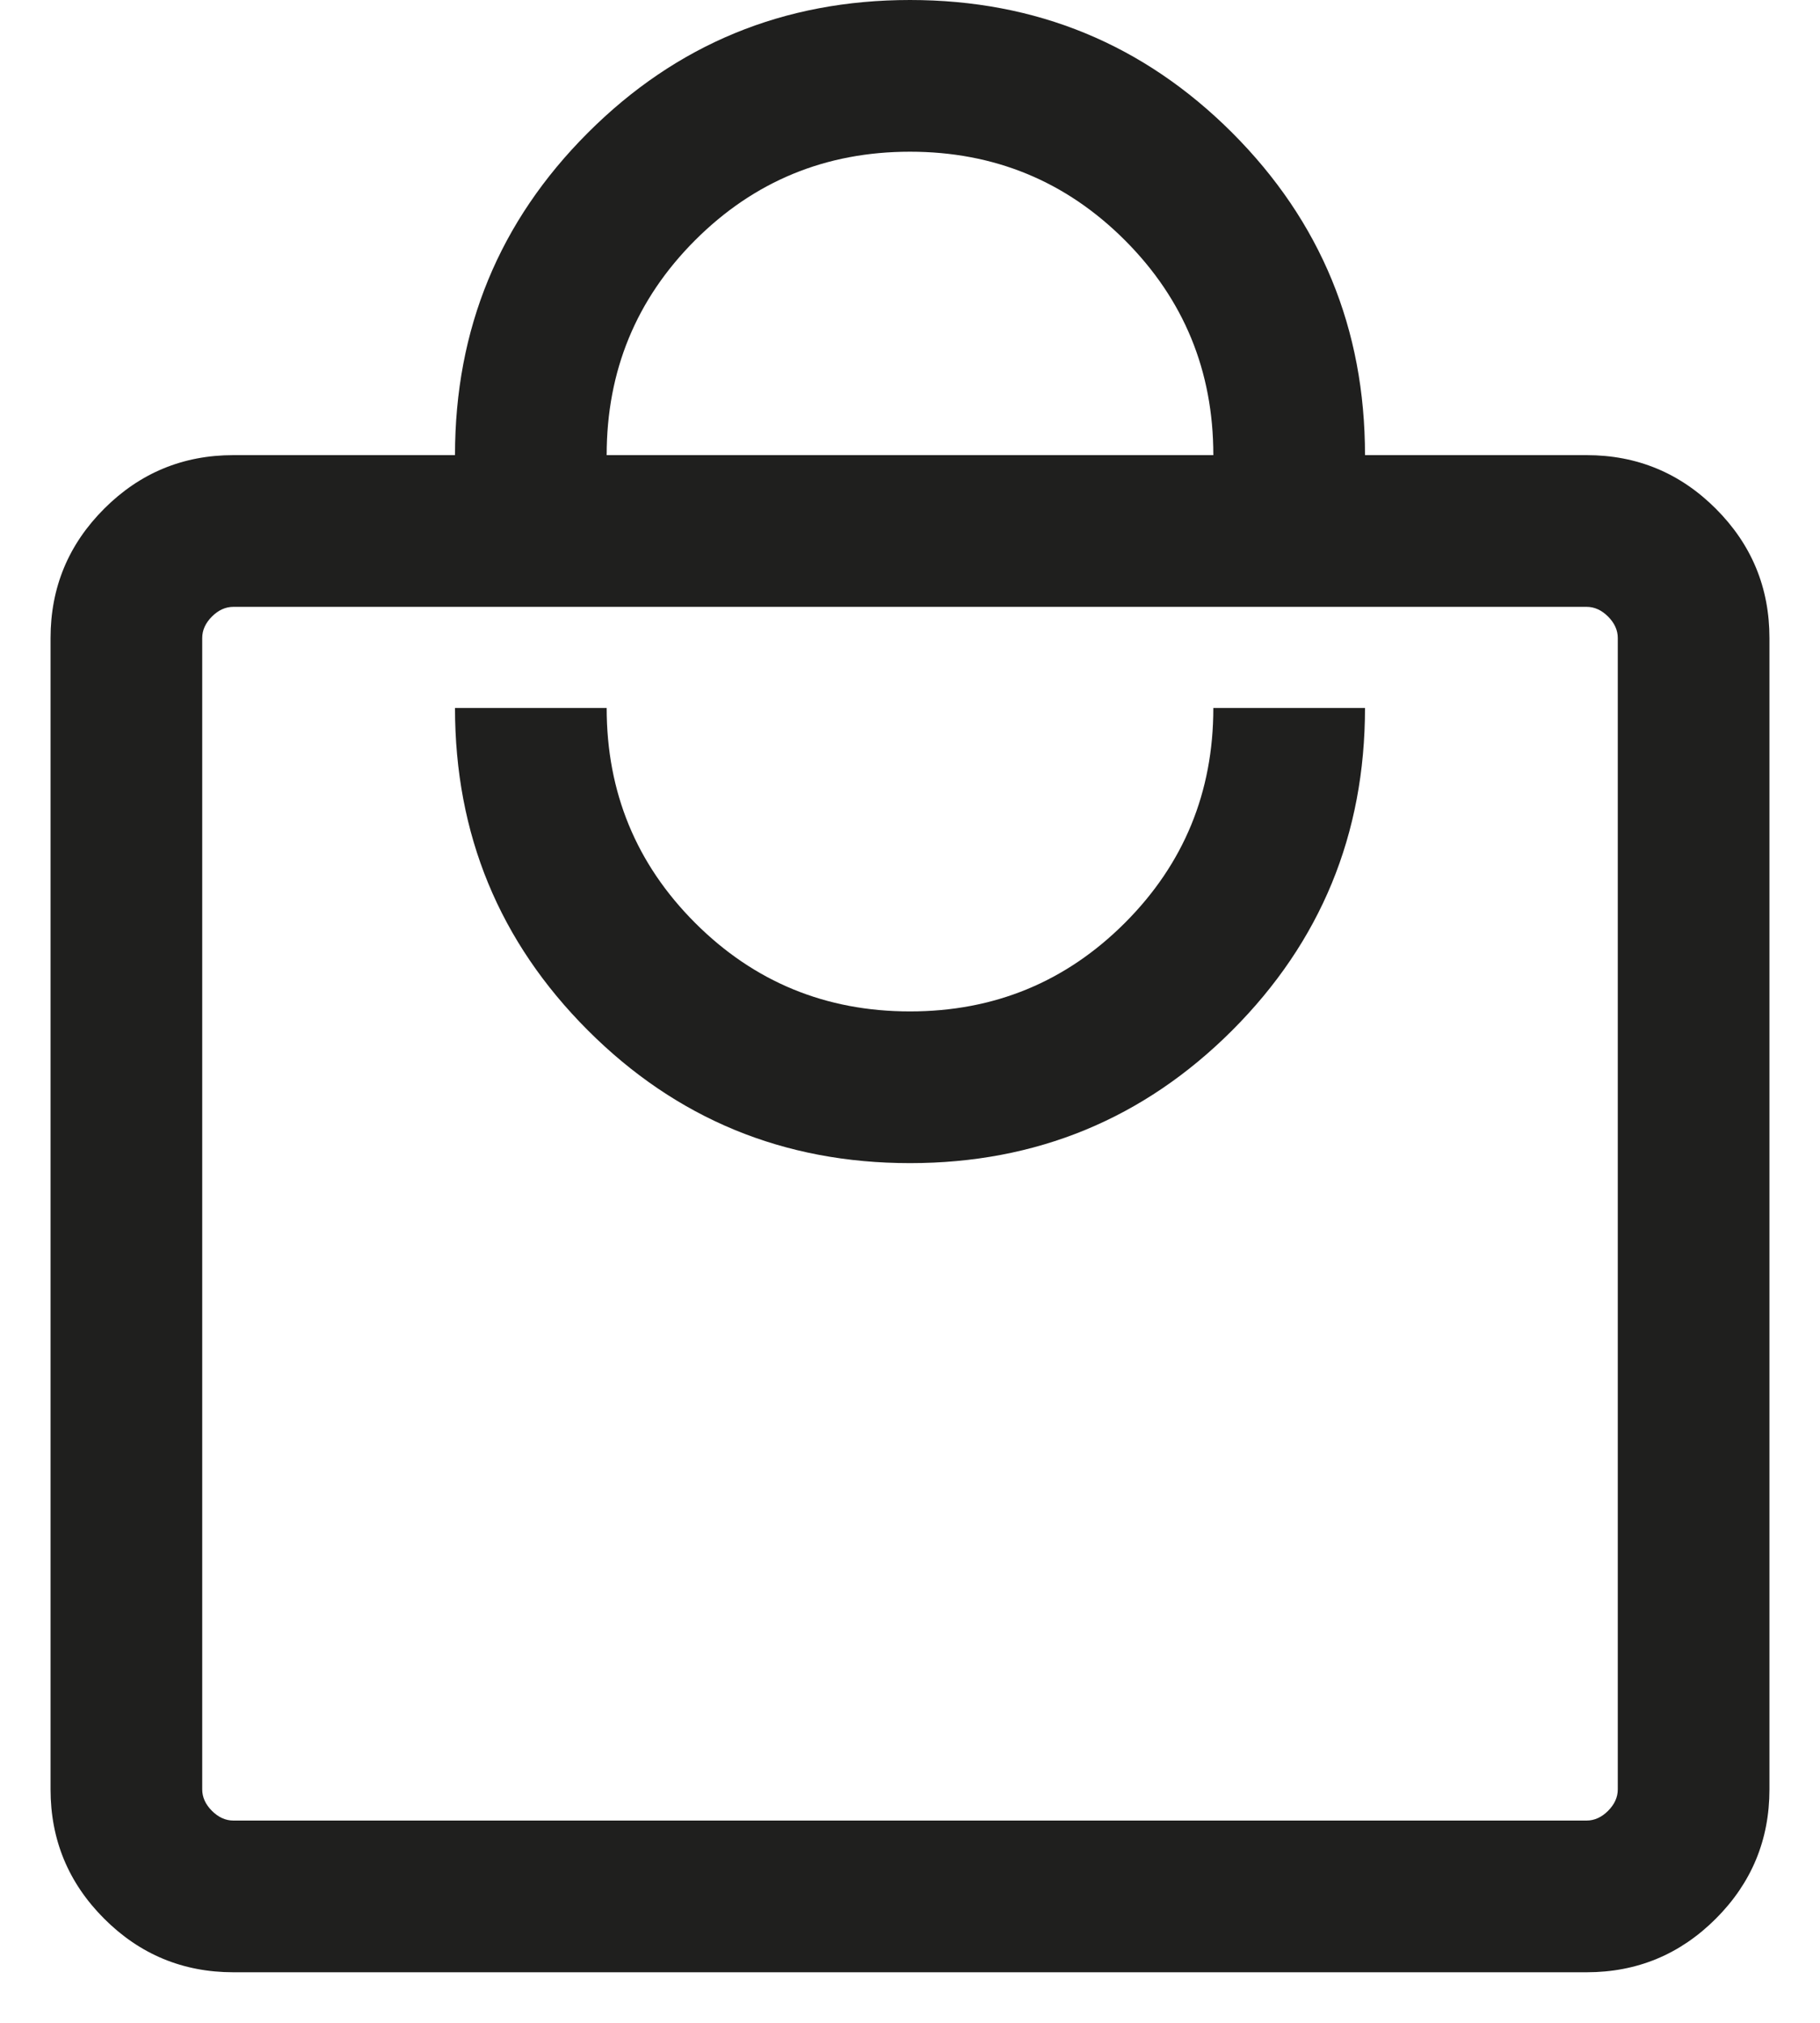
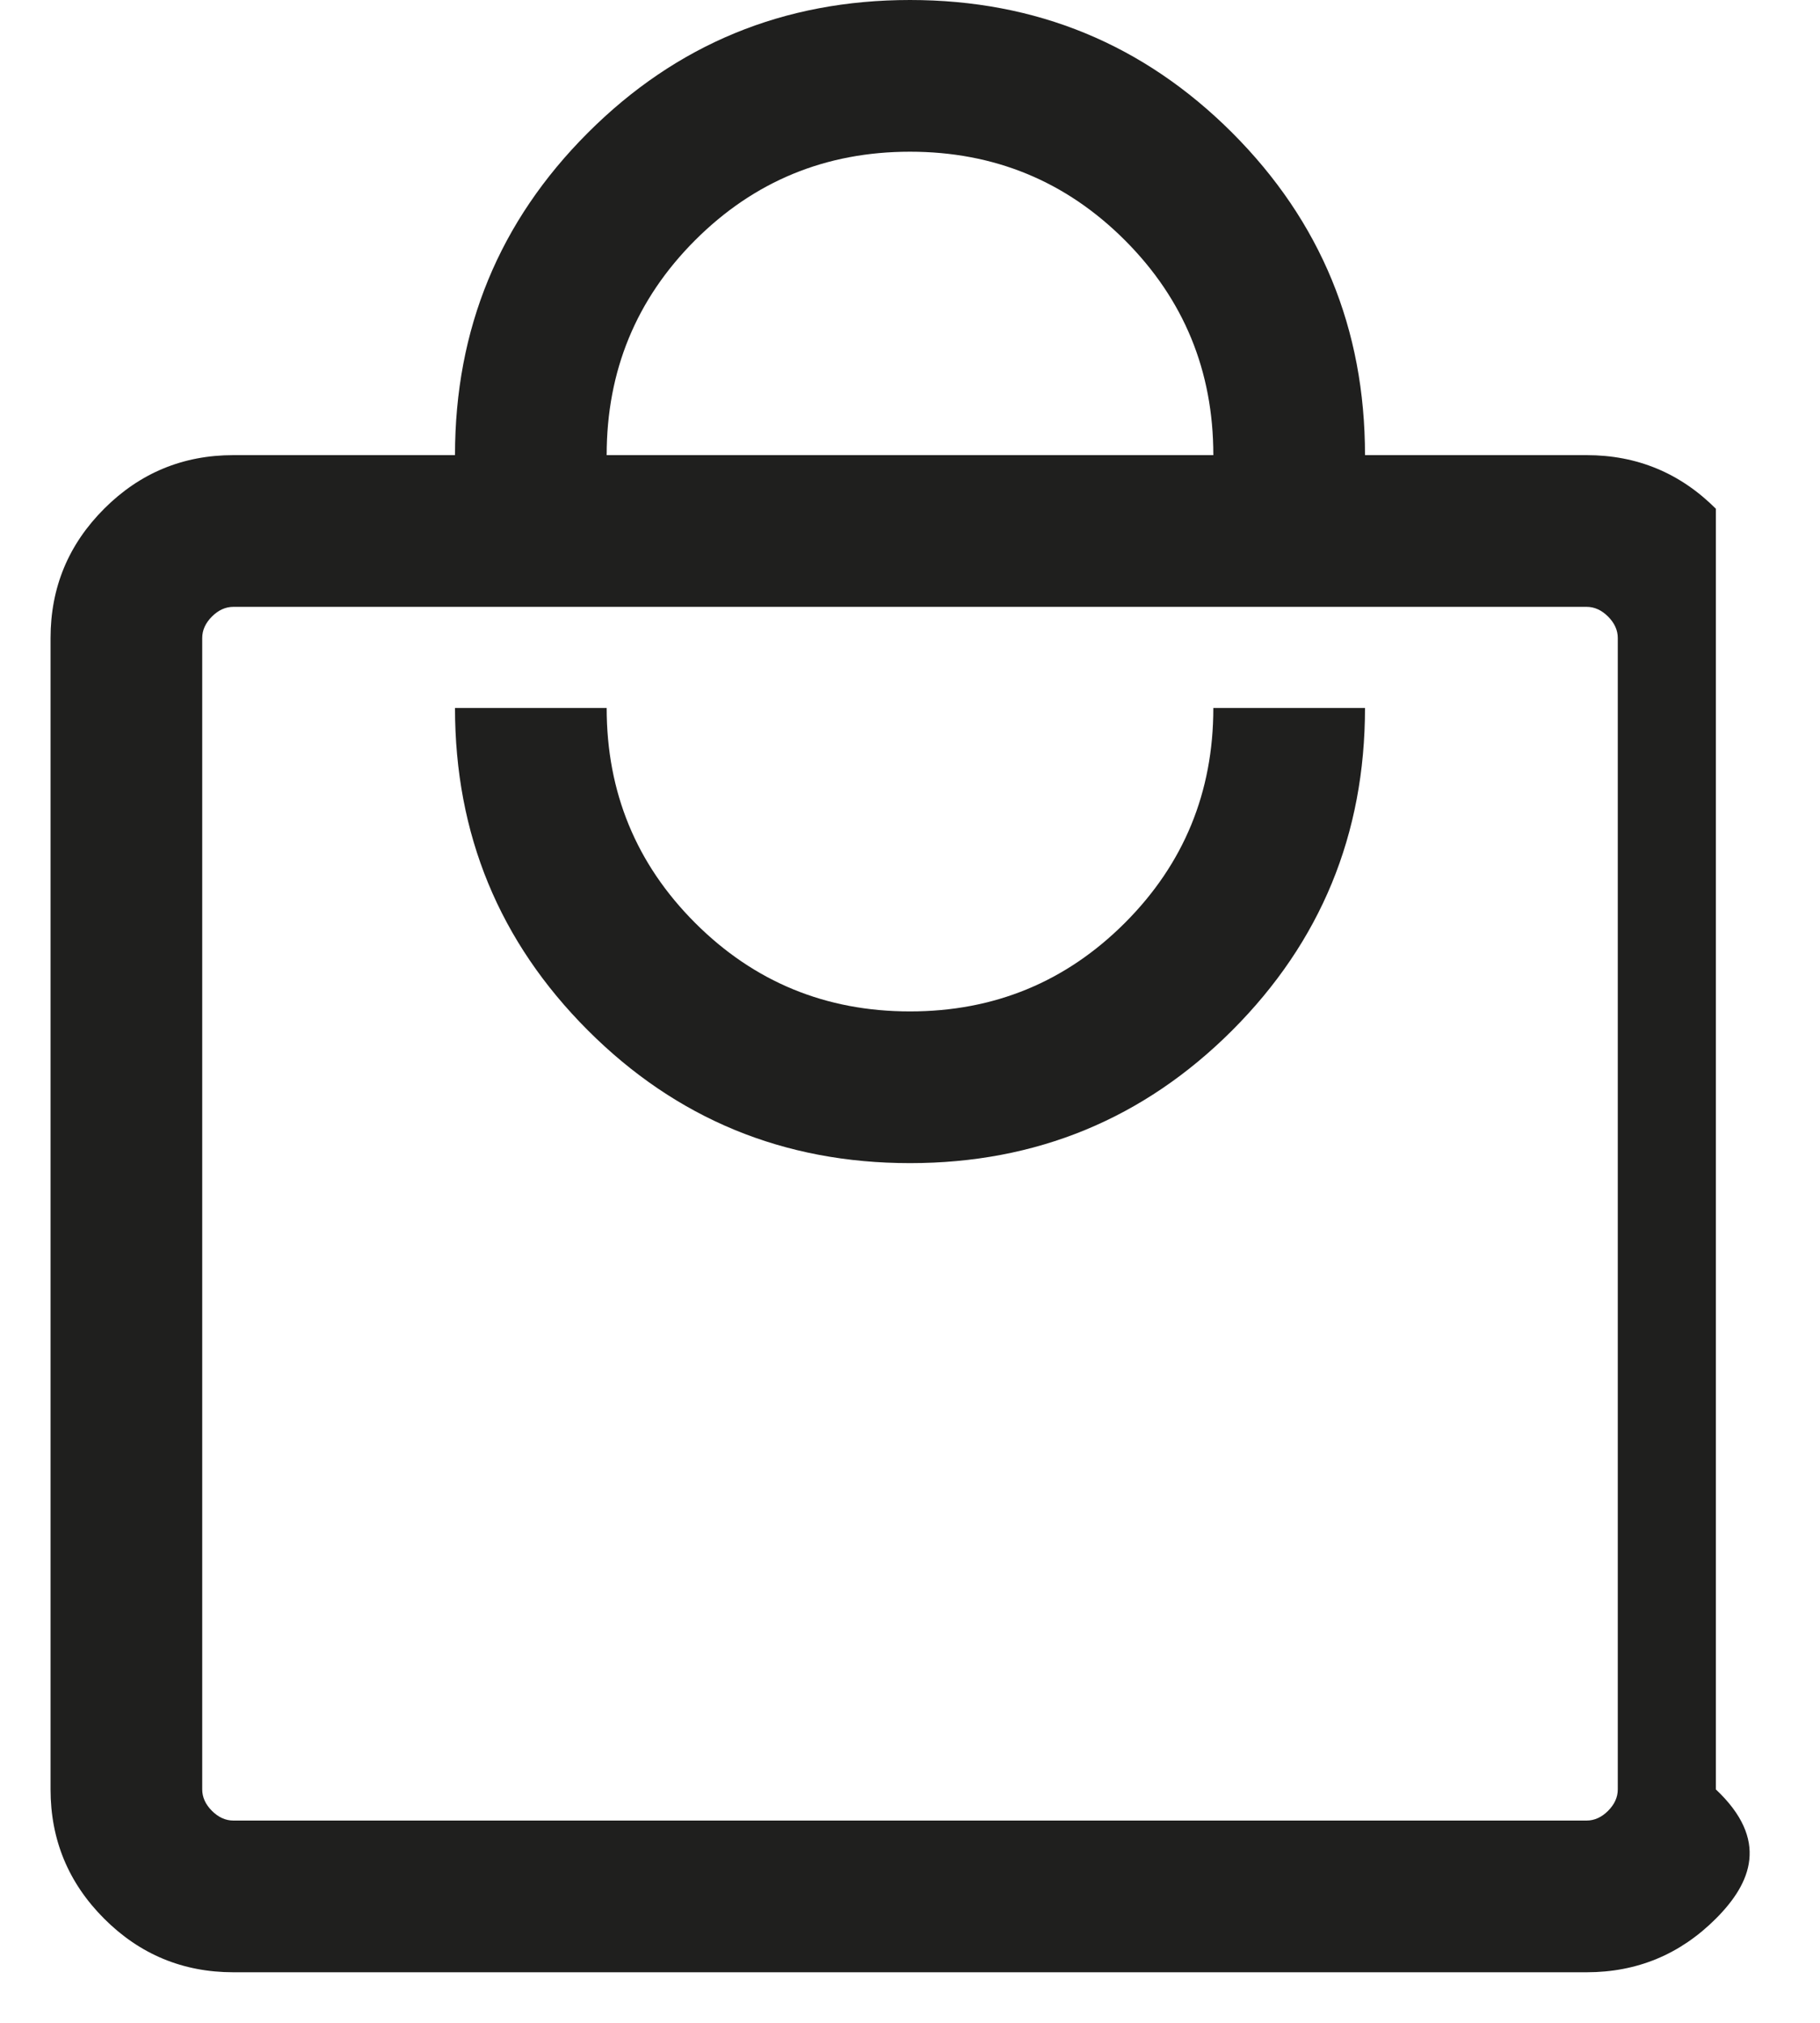
<svg xmlns="http://www.w3.org/2000/svg" width="18" height="20" viewBox="0 0 18 20" fill="none">
-   <path d="M2.308 19.5C1.809 19.5 1.383 19.323 1.03 18.97C0.677 18.617 0.5 18.191 0.5 17.692V6.308C0.5 5.809 0.677 5.383 1.03 5.03C1.383 4.677 1.809 4.5 2.308 4.5H4.5C4.5 3.251 4.938 2.189 5.814 1.313C6.689 0.438 7.751 0 9 0C10.249 0 11.311 0.438 12.187 1.313C13.062 2.189 13.5 3.251 13.5 4.5H15.692C16.191 4.5 16.617 4.677 16.97 5.03C17.323 5.383 17.5 5.809 17.5 6.308V17.692C17.5 18.191 17.323 18.617 16.97 18.97C16.617 19.323 16.191 19.5 15.692 19.5H2.308ZM2.308 18H15.692C15.769 18 15.84 17.968 15.904 17.904C15.968 17.84 16 17.769 16 17.692V6.308C16 6.231 15.968 6.16 15.904 6.096C15.84 6.032 15.769 6 15.692 6H2.308C2.231 6 2.16 6.032 2.096 6.096C2.032 6.16 2 6.231 2 6.308V17.692C2 17.769 2.032 17.84 2.096 17.904C2.16 17.968 2.231 18 2.308 18ZM9 11.5C10.249 11.5 11.311 11.062 12.187 10.187C13.062 9.311 13.5 8.249 13.5 7H12C12 7.833 11.708 8.542 11.125 9.125C10.542 9.708 9.833 10 9 10C8.167 10 7.458 9.708 6.875 9.125C6.292 8.542 6 7.833 6 7H4.5C4.5 8.249 4.938 9.311 5.814 10.187C6.689 11.062 7.751 11.5 9 11.5ZM6 4.5H12C12 3.667 11.708 2.958 11.125 2.375C10.542 1.792 9.833 1.5 9 1.5C8.167 1.5 7.458 1.792 6.875 2.375C6.292 2.958 6 3.667 6 4.5Z" fill="#1F1F1E" />
+   <path d="M2.308 19.5C1.809 19.5 1.383 19.323 1.03 18.97C0.677 18.617 0.5 18.191 0.5 17.692V6.308C0.5 5.809 0.677 5.383 1.03 5.03C1.383 4.677 1.809 4.5 2.308 4.5H4.5C4.5 3.251 4.938 2.189 5.814 1.313C6.689 0.438 7.751 0 9 0C10.249 0 11.311 0.438 12.187 1.313C13.062 2.189 13.5 3.251 13.5 4.5H15.692C16.191 4.5 16.617 4.677 16.97 5.03V17.692C17.5 18.191 17.323 18.617 16.97 18.97C16.617 19.323 16.191 19.5 15.692 19.5H2.308ZM2.308 18H15.692C15.769 18 15.84 17.968 15.904 17.904C15.968 17.84 16 17.769 16 17.692V6.308C16 6.231 15.968 6.16 15.904 6.096C15.84 6.032 15.769 6 15.692 6H2.308C2.231 6 2.16 6.032 2.096 6.096C2.032 6.16 2 6.231 2 6.308V17.692C2 17.769 2.032 17.84 2.096 17.904C2.16 17.968 2.231 18 2.308 18ZM9 11.5C10.249 11.5 11.311 11.062 12.187 10.187C13.062 9.311 13.5 8.249 13.5 7H12C12 7.833 11.708 8.542 11.125 9.125C10.542 9.708 9.833 10 9 10C8.167 10 7.458 9.708 6.875 9.125C6.292 8.542 6 7.833 6 7H4.5C4.5 8.249 4.938 9.311 5.814 10.187C6.689 11.062 7.751 11.5 9 11.5ZM6 4.5H12C12 3.667 11.708 2.958 11.125 2.375C10.542 1.792 9.833 1.5 9 1.5C8.167 1.5 7.458 1.792 6.875 2.375C6.292 2.958 6 3.667 6 4.5Z" fill="#1F1F1E" />
</svg>